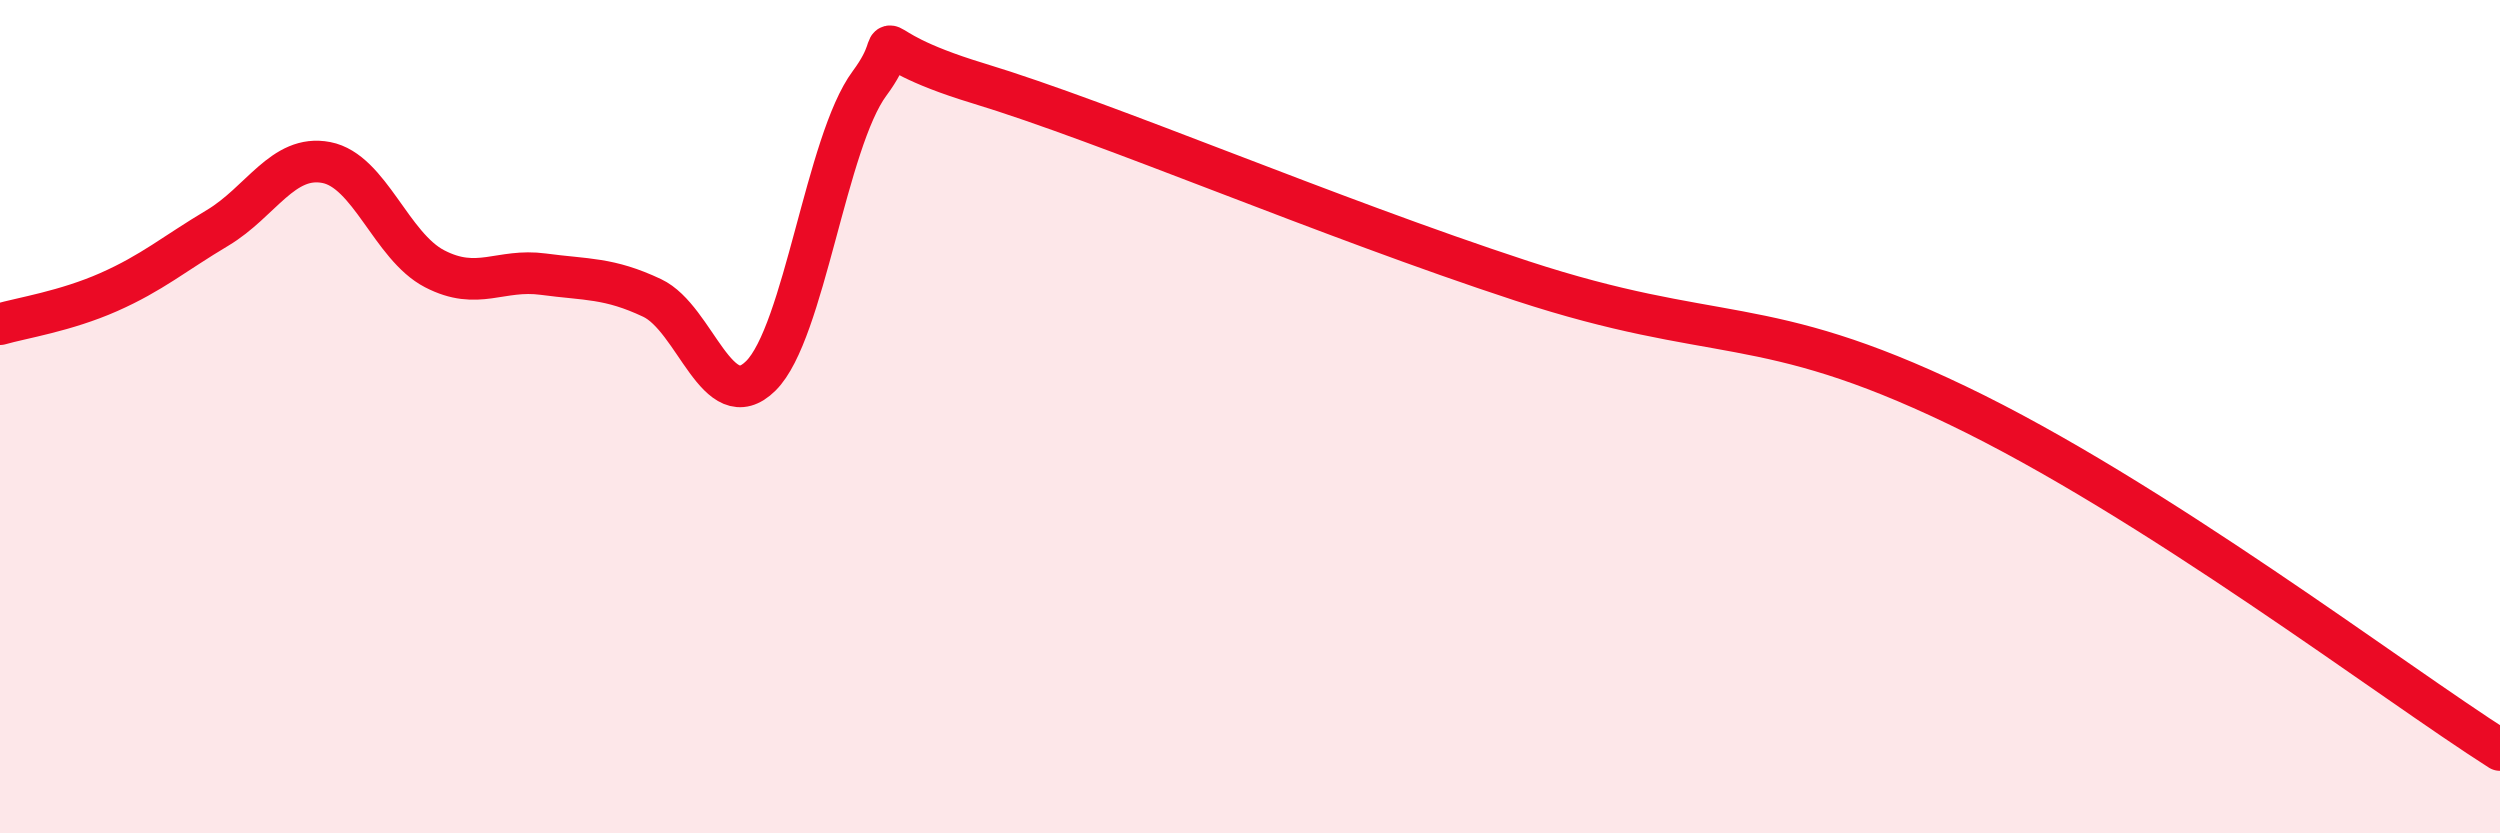
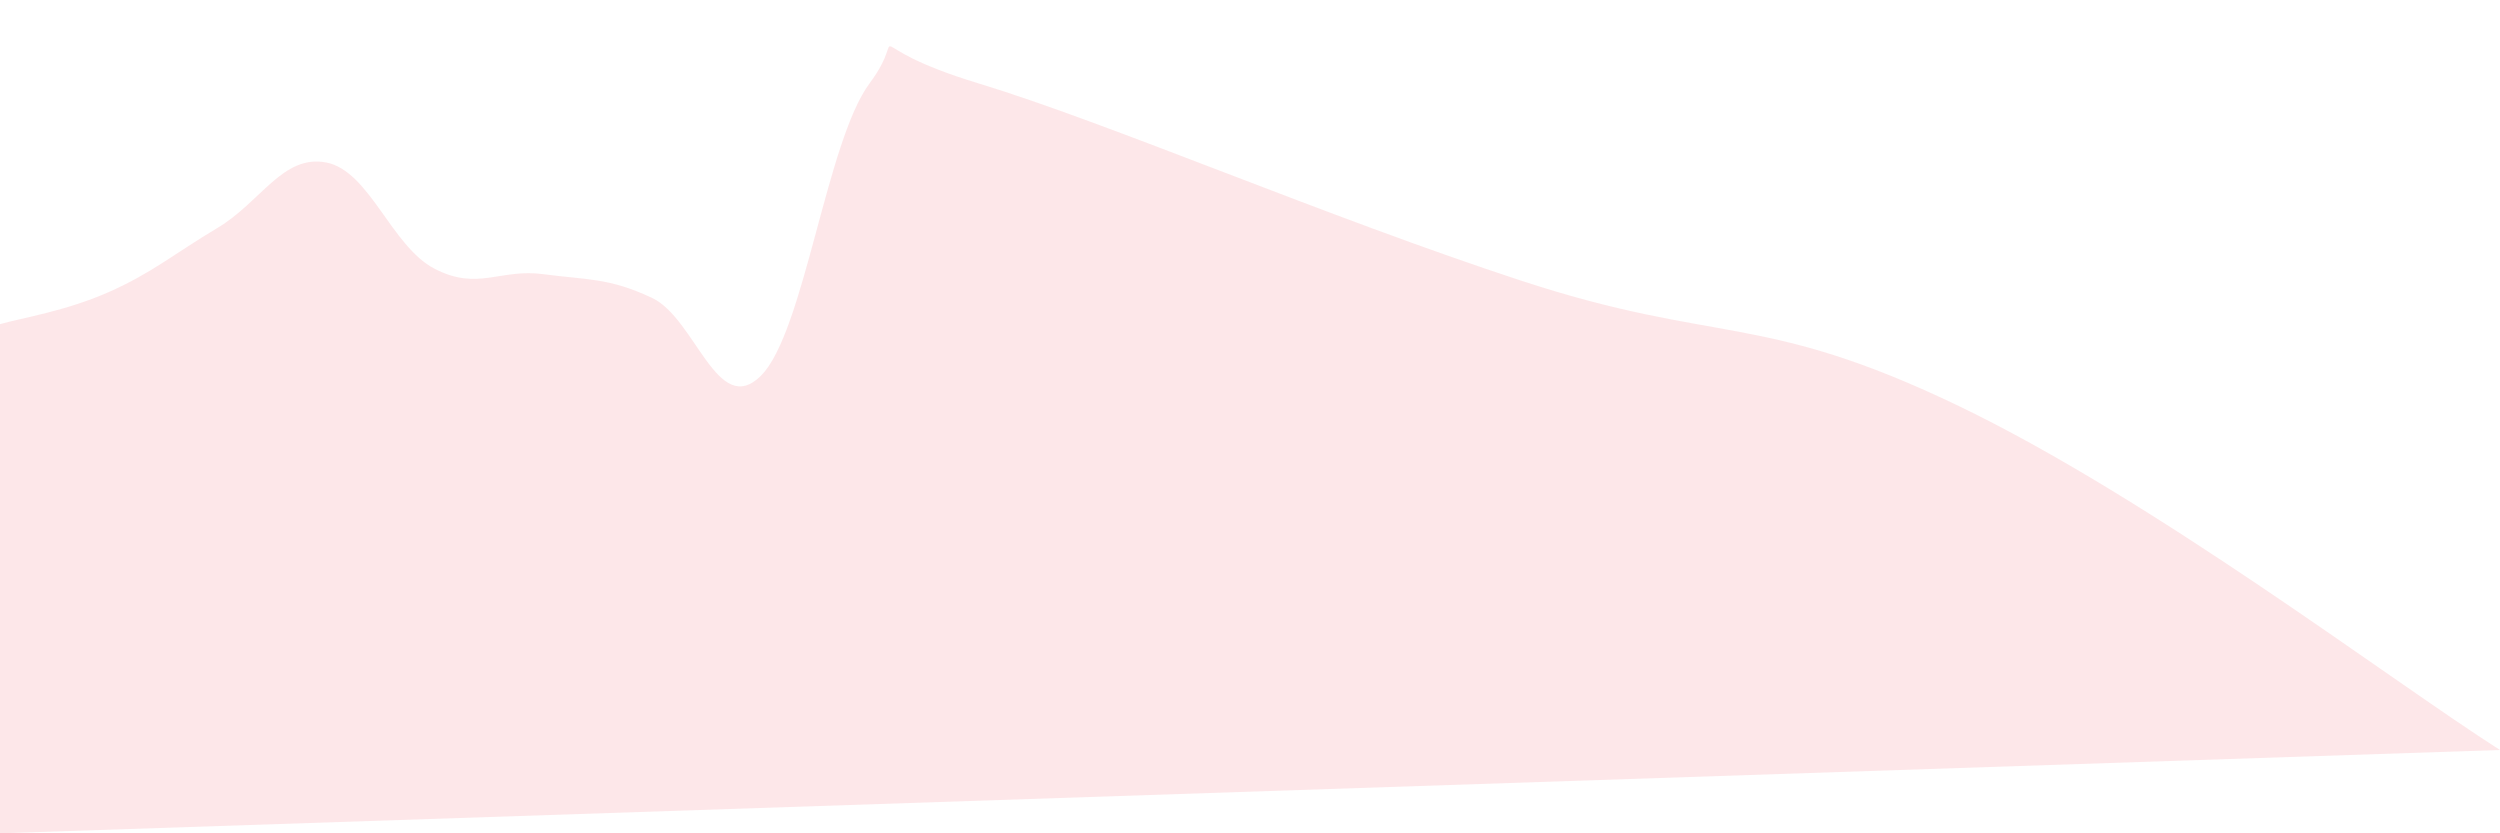
<svg xmlns="http://www.w3.org/2000/svg" width="60" height="20" viewBox="0 0 60 20">
-   <path d="M 0,7.78 C 0.52,7.63 1.57,7.47 2.61,7.01 C 3.65,6.55 4.18,6.09 5.22,5.47 C 6.26,4.85 6.79,3.7 7.83,3.9 C 8.87,4.1 9.39,5.91 10.43,6.45 C 11.47,6.99 12,6.44 13.04,6.58 C 14.08,6.72 14.61,6.66 15.65,7.15 C 16.69,7.64 17.22,10.05 18.26,9.02 C 19.3,7.99 19.83,3.4 20.87,2 C 21.91,0.6 20.35,1.05 23.48,2 C 26.61,2.95 31.82,5.2 36.52,6.74 C 41.22,8.28 42.26,7.47 46.96,9.72 C 51.66,11.97 57.39,16.34 60,18L60 20L0 20Z" fill="#EB0A25" opacity="0.1" stroke-linecap="round" stroke-linejoin="round" />
-   <path d="M 0,7.78 C 0.52,7.63 1.57,7.47 2.61,7.01 C 3.65,6.55 4.18,6.09 5.22,5.47 C 6.26,4.85 6.79,3.7 7.83,3.9 C 8.87,4.1 9.39,5.91 10.43,6.45 C 11.47,6.99 12,6.44 13.04,6.58 C 14.08,6.72 14.61,6.66 15.65,7.15 C 16.69,7.64 17.22,10.05 18.26,9.02 C 19.3,7.99 19.83,3.4 20.87,2 C 21.91,0.6 20.35,1.05 23.48,2 C 26.61,2.95 31.82,5.2 36.52,6.74 C 41.22,8.28 42.26,7.47 46.96,9.72 C 51.66,11.97 57.39,16.34 60,18" stroke="#EB0A25" stroke-width="1" fill="none" stroke-linecap="round" stroke-linejoin="round" />
+   <path d="M 0,7.78 C 0.52,7.63 1.57,7.47 2.61,7.01 C 3.65,6.55 4.18,6.09 5.22,5.47 C 6.26,4.85 6.79,3.7 7.83,3.9 C 8.87,4.1 9.39,5.91 10.43,6.45 C 11.47,6.99 12,6.44 13.04,6.58 C 14.08,6.72 14.61,6.66 15.65,7.15 C 16.69,7.64 17.22,10.05 18.26,9.02 C 19.3,7.99 19.83,3.4 20.87,2 C 21.91,0.6 20.35,1.05 23.48,2 C 26.61,2.95 31.82,5.2 36.52,6.74 C 41.22,8.28 42.26,7.47 46.96,9.72 C 51.66,11.97 57.39,16.34 60,18L0 20Z" fill="#EB0A25" opacity="0.1" stroke-linecap="round" stroke-linejoin="round" />
</svg>